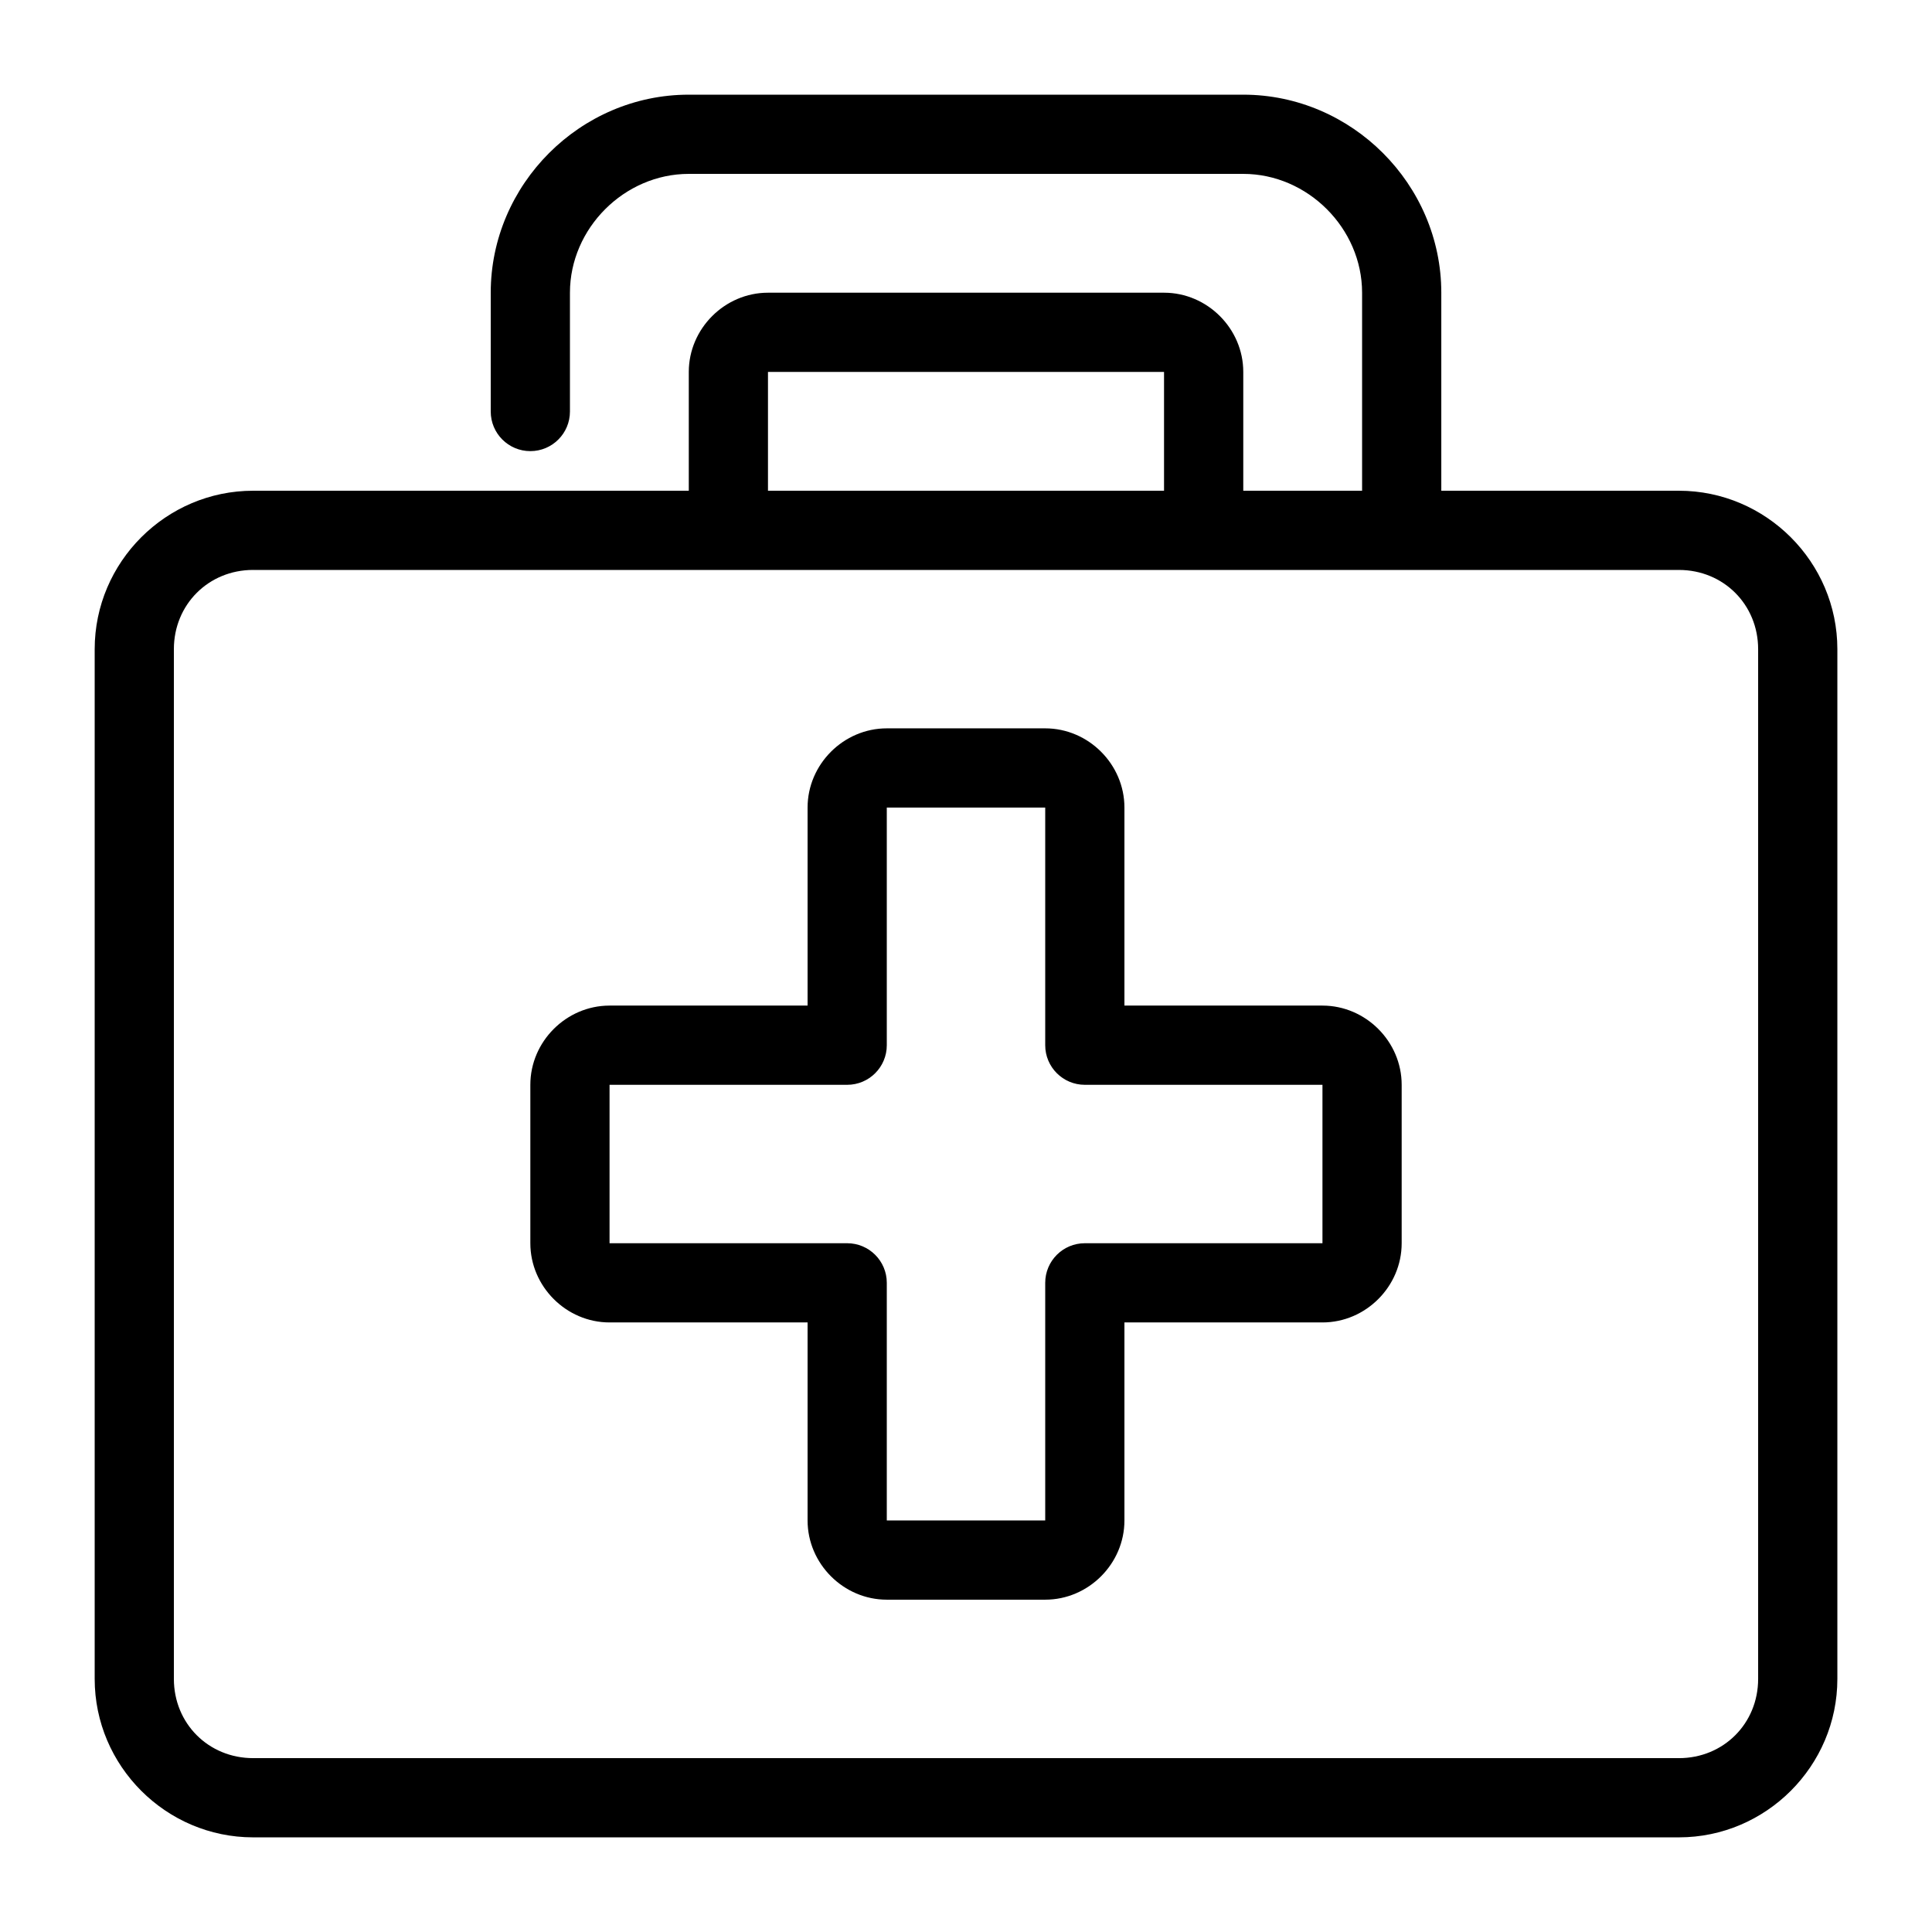
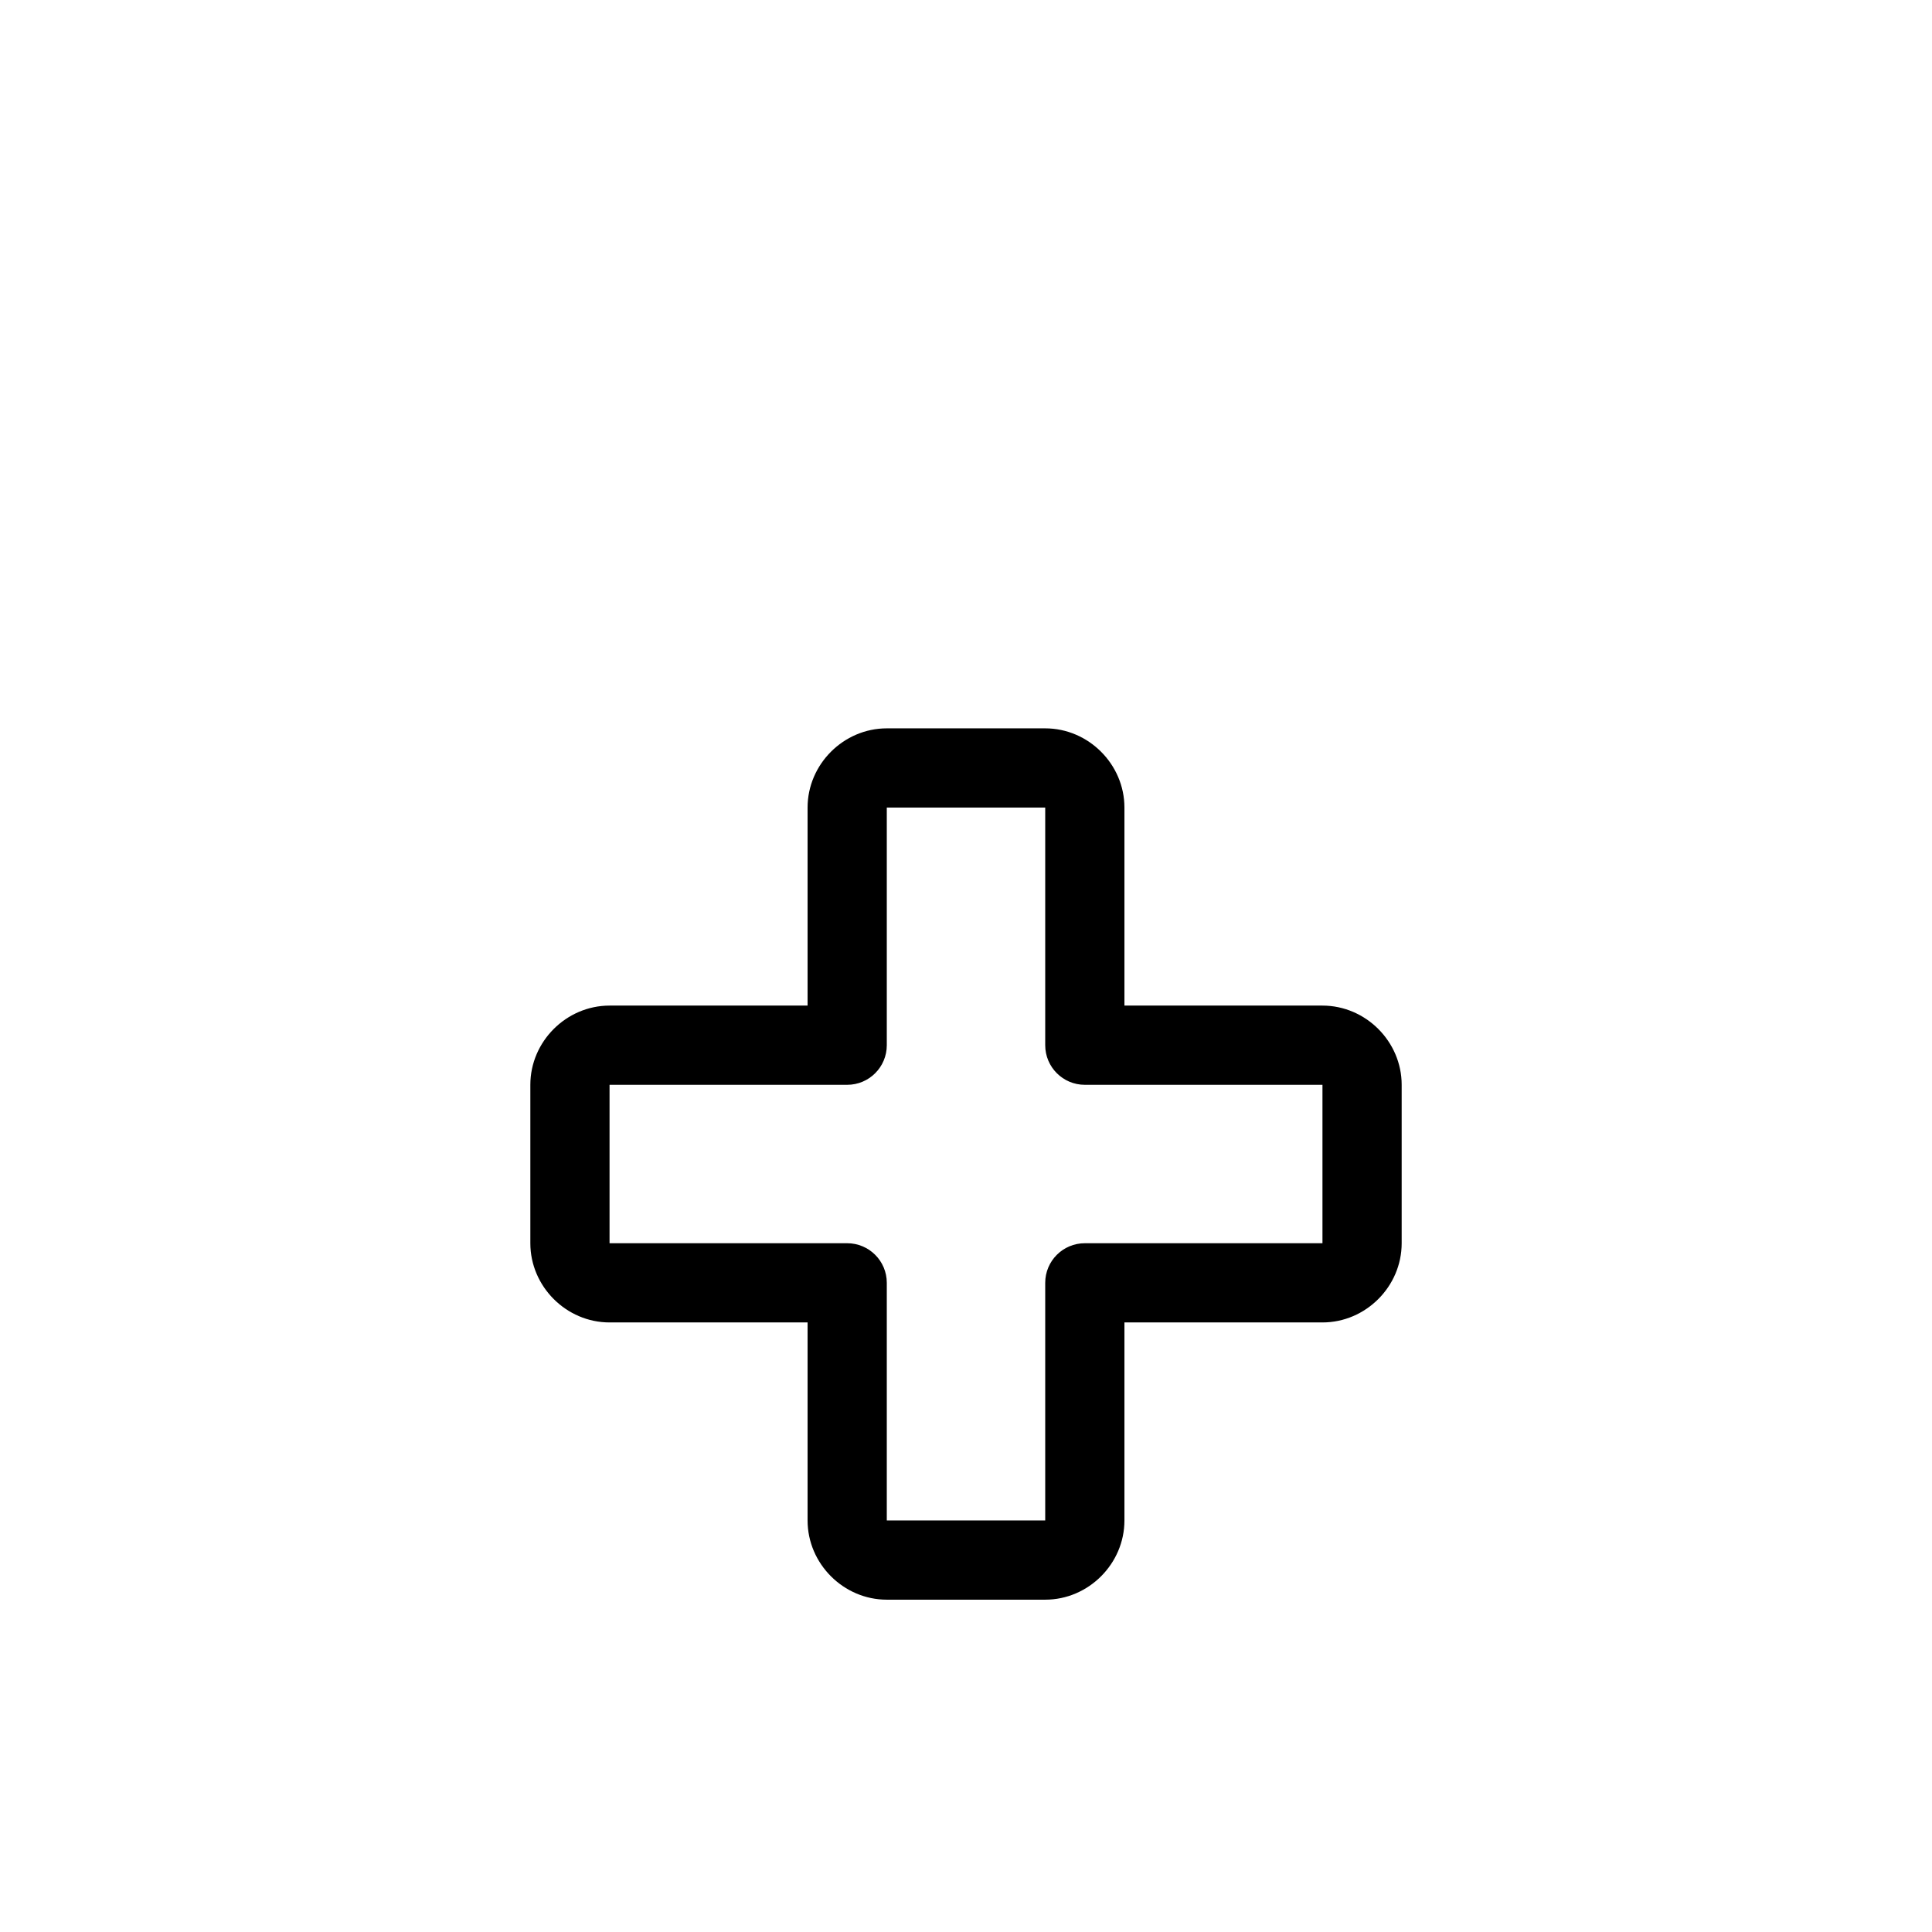
<svg xmlns="http://www.w3.org/2000/svg" fill="#000000" width="800px" height="800px" version="1.1" viewBox="144 144 512 512">
  <g>
-     <path d="m326.53 169.09c-28.73 0-52.48 23.75-52.48 52.48v31.488c0 5.797 4.699 10.496 10.496 10.496s10.496-4.699 10.496-10.496v-31.488c0-17.062 14.426-31.488 31.488-31.488h146.95c17.062 0 31.488 14.426 31.488 31.488v52.48h-31.488v-31.488c0-11.469-9.523-20.992-20.992-20.992h-104.96c-11.469 0-20.992 9.523-20.992 20.992v31.488h-115.46c-23.078 0-41.984 18.906-41.984 41.984v272.9c0 23.078 18.906 41.984 41.984 41.984h377.86c23.078 0 41.984-18.906 41.984-41.984v-272.9c0-23.078-18.906-41.984-41.984-41.984h-62.977v-52.48c0-28.73-23.75-52.48-52.48-52.48zm20.992 73.473h104.96v31.488h-104.96zm-136.45 52.48h377.86c11.812 0 20.992 9.18 20.992 20.992v272.9c0 11.812-9.18 20.992-20.992 20.992l-377.86-0.004c-11.812 0-20.992-9.18-20.992-20.992v-272.9c0-11.812 9.18-20.992 20.992-20.992z" />
    <path d="m379.01 337.02c-11.469 0-20.992 9.523-20.992 20.992v52.48h-52.48c-11.469 0-20.992 9.523-20.992 20.992v41.984c0 11.469 9.523 20.992 20.992 20.992h52.48v52.48c0 11.469 9.523 20.992 20.992 20.992h41.984c11.469 0 20.992-9.523 20.992-20.992v-52.48h52.48c11.469 0 20.992-9.523 20.992-20.992v-41.984c0-11.469-9.523-20.992-20.992-20.992h-52.48v-52.48c0-11.469-9.523-20.992-20.992-20.992zm0 20.992h41.984v62.977c0 5.797 4.699 10.496 10.496 10.496h62.977v41.984h-62.977c-5.797 0-10.496 4.699-10.496 10.496v62.977h-41.984v-62.977c0-5.797-4.699-10.496-10.496-10.496h-62.977v-41.984h62.977c5.797 0 10.496-4.699 10.496-10.496v-62.977z" />
  </g>
</svg>